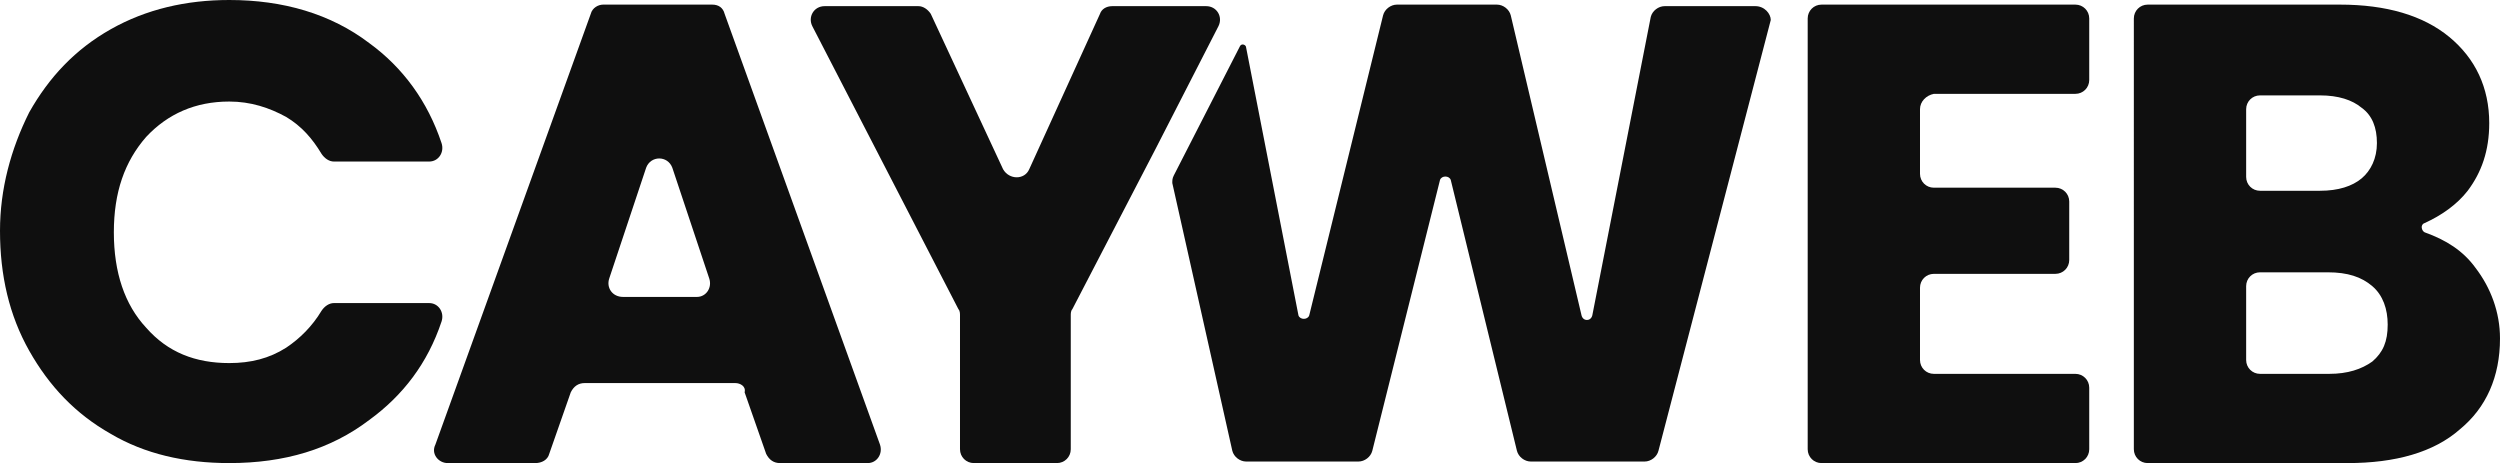
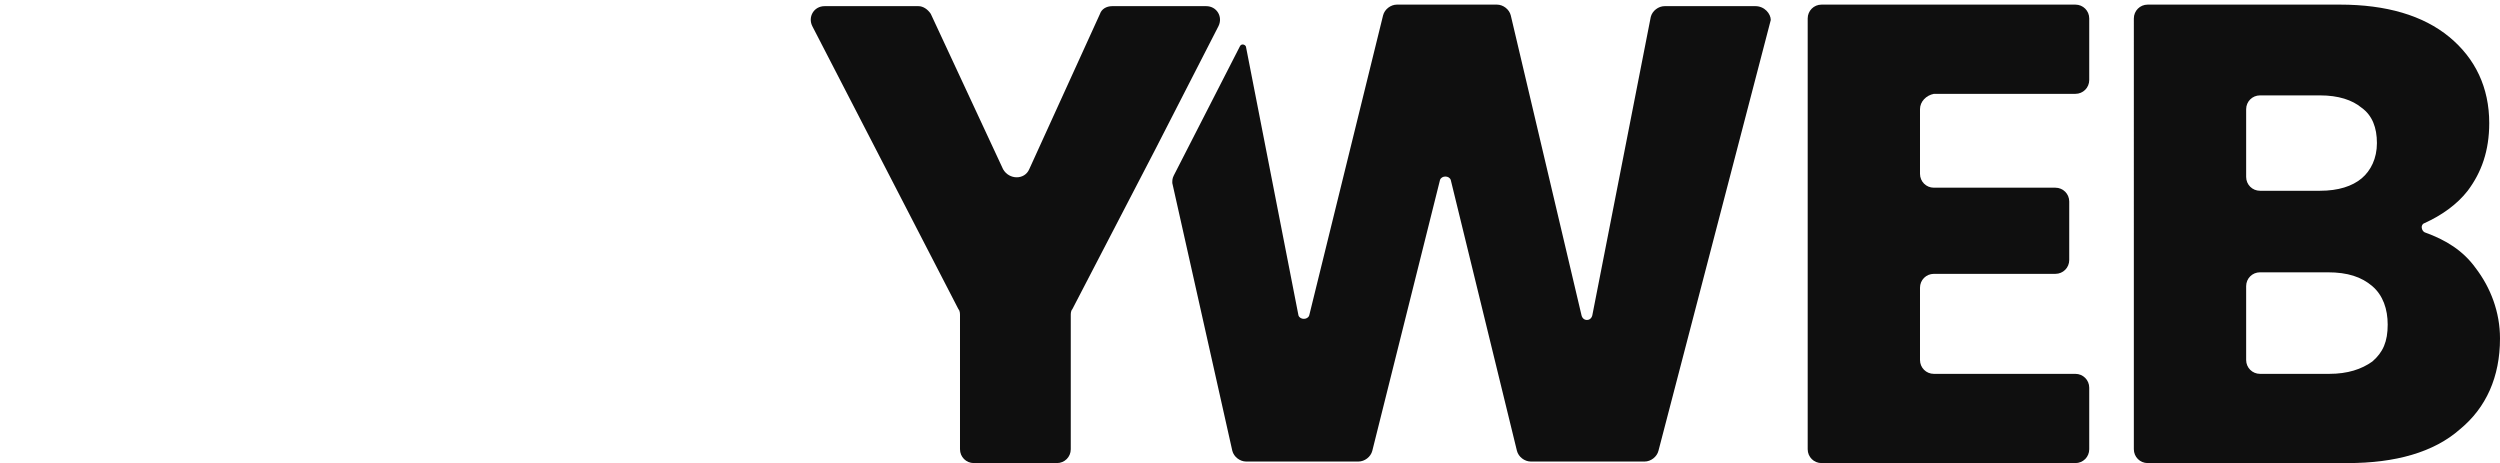
<svg xmlns="http://www.w3.org/2000/svg" id="Laag_2" viewBox="0 0 162.5 30.1">
  <defs>
    <style>
      .cls-1 {
        fill: #0f0f0f;
      }
    </style>
  </defs>
  <g id="Laag_1-2" data-name="Laag_1">
    <g>
      <g>
-         <path class="cls-1" d="M1.9,7.3c1.3-2.3,3-4.1,5.3-5.4,2.3-1.3,4.9-1.9,7.7-1.9,3.5,0,6.6.9,9.1,2.8,2.2,1.6,3.8,3.8,4.7,6.5.2.6-.2,1.2-.8,1.2h-6.2c-.3,0-.6-.2-.8-.5-.6-1-1.3-1.8-2.3-2.4-1.1-.6-2.3-1-3.7-1-2.2,0-4,.8-5.4,2.3-1.4,1.6-2.1,3.6-2.1,6.2s.7,4.7,2.1,6.2c1.4,1.6,3.2,2.3,5.4,2.3,1.4,0,2.6-.3,3.7-1,.9-.6,1.7-1.4,2.3-2.4.2-.3.5-.5.8-.5h6.2c.6,0,1,.6.8,1.2-.9,2.7-2.5,4.8-4.7,6.4-2.5,1.9-5.5,2.8-9.1,2.8-2.9,0-5.5-.6-7.7-1.9-2.3-1.3-4-3.1-5.3-5.4-1.3-2.3-1.9-4.9-1.9-7.8,0-2.7.7-5.3,1.9-7.7Z" />
-         <path class="cls-1" d="M47.8,24.9h-9.8c-.4,0-.7.2-.9.6l-1.4,4c-.1.4-.5.6-.9.6h-5.7c-.6,0-1.1-.6-.8-1.2L38.4.9c.1-.4.5-.6.8-.6h7.1c.4,0,.7.2.8.6l10.1,28c.2.6-.2,1.2-.8,1.2h-5.7c-.4,0-.7-.2-.9-.6l-1.4-4c.1-.4-.3-.6-.6-.6ZM46.1,18.1l-2.4-7.2c-.3-.8-1.4-.8-1.7,0l-2.4,7.2c-.2.6.2,1.2.9,1.2h4.8c.6,0,1-.6.8-1.2Z" />
        <path class="cls-1" d="M72.7.4h-.4c-.4,0-.7.2-.8.5l-4.6,10.1c-.3.7-1.3.7-1.7,0L60.5.9c-.2-.3-.5-.5-.8-.5h-6.1c-.7,0-1.1.7-.8,1.3l9.5,18.4c.1.1.1.3.1.4v8.7c0,.5.4.9.9.9h5.4c.5,0,.9-.4.9-.9v-8.7c0-.1,0-.3.1-.4l5.4-10.4,4.1-8c.3-.6-.1-1.3-.8-1.3,0,0-5.7,0-5.7,0Z" />
-         <path class="cls-1" d="M124.8,7.1v4.2c0,.5.4.9.9.9h7.9c.5,0,.9.4.9.9v3.8c0,.5-.4.9-.9.9h-7.9c-.5,0-.9.4-.9.9v4.7c0,.5.4.9.9.9h9.2c.5,0,.9.4.9.9v4c0,.5-.4.9-.9.9h-16.5c-.5,0-.9-.4-.9-.9V1.2c0-.5.4-.9.9-.9h16.5c.5,0,.9.4.9.9v4c0,.5-.4.9-.9.9h-9.2c-.5.1-.9.5-.9,1Z" />
+         <path class="cls-1" d="M124.8,7.1v4.2c0,.5.4.9.9.9h7.9c.5,0,.9.4.9.9v3.8c0,.5-.4.9-.9.9h-7.9c-.5,0-.9.4-.9.9v4.7c0,.5.4.9.9.9h9.2c.5,0,.9.4.9.9v4c0,.5-.4.9-.9.9h-16.5c-.5,0-.9-.4-.9-.9V1.2c0-.5.4-.9.9-.9h16.5c.5,0,.9.4.9.9v4c0,.5-.4.9-.9.9h-9.2c-.5.1-.9.5-.9,1" />
        <path class="cls-1" d="M160.9,17.4c1,1.3,1.6,2.9,1.6,4.6,0,2.5-.9,4.5-2.6,5.9-1.7,1.5-4.2,2.2-7.3,2.2h-13c-.5,0-.9-.4-.9-.9V1.2c0-.5.4-.9.9-.9h12.5c3,0,5.4.7,7.1,2.1,1.7,1.4,2.6,3.3,2.6,5.6,0,1.8-.5,3.2-1.4,4.4-.7.9-1.7,1.6-2.8,2.1-.3.1-.2.5,0,.6,1.4.5,2.5,1.2,3.3,2.3ZM146,11.5c0,.5.4.9.9.9h3.9c1.2,0,2.1-.3,2.7-.8.6-.5,1-1.3,1-2.3s-.3-1.8-1-2.3c-.6-.5-1.5-.8-2.7-.8h-3.9c-.5,0-.9.4-.9.9v4.4ZM154.2,23.5c.7-.6,1-1.3,1-2.4,0-1-.3-1.9-1-2.5s-1.6-.9-2.9-.9h-4.4c-.5,0-.9.4-.9.9v4.8c0,.5.4.9.9.9h4.5c1.2,0,2.1-.3,2.8-.8Z" />
      </g>
      <path class="cls-1" d="M114.1.4h-5.9c-.4,0-.8.3-.9.7l-3.8,19.4c-.1.4-.6.4-.7,0L98.2,1c-.1-.4-.5-.7-.9-.7h-6.5c-.4,0-.8.3-.9.7l-4.8,19.5c-.1.3-.6.3-.7,0l-3.4-17.4c0-.2-.3-.3-.4-.1l-4.3,8.4c-.1.2-.1.3-.1.5l3.9,17.4c.1.4.5.7.9.7h7.3c.4,0,.8-.3.9-.7l4.4-17.6c.1-.3.6-.3.7,0l4.3,17.6c.1.4.5.7.9.7h7.4c.4,0,.8-.3.9-.7l7.3-28c0-.4-.4-.9-1-.9Z" />
    </g>
  </g>
</svg>